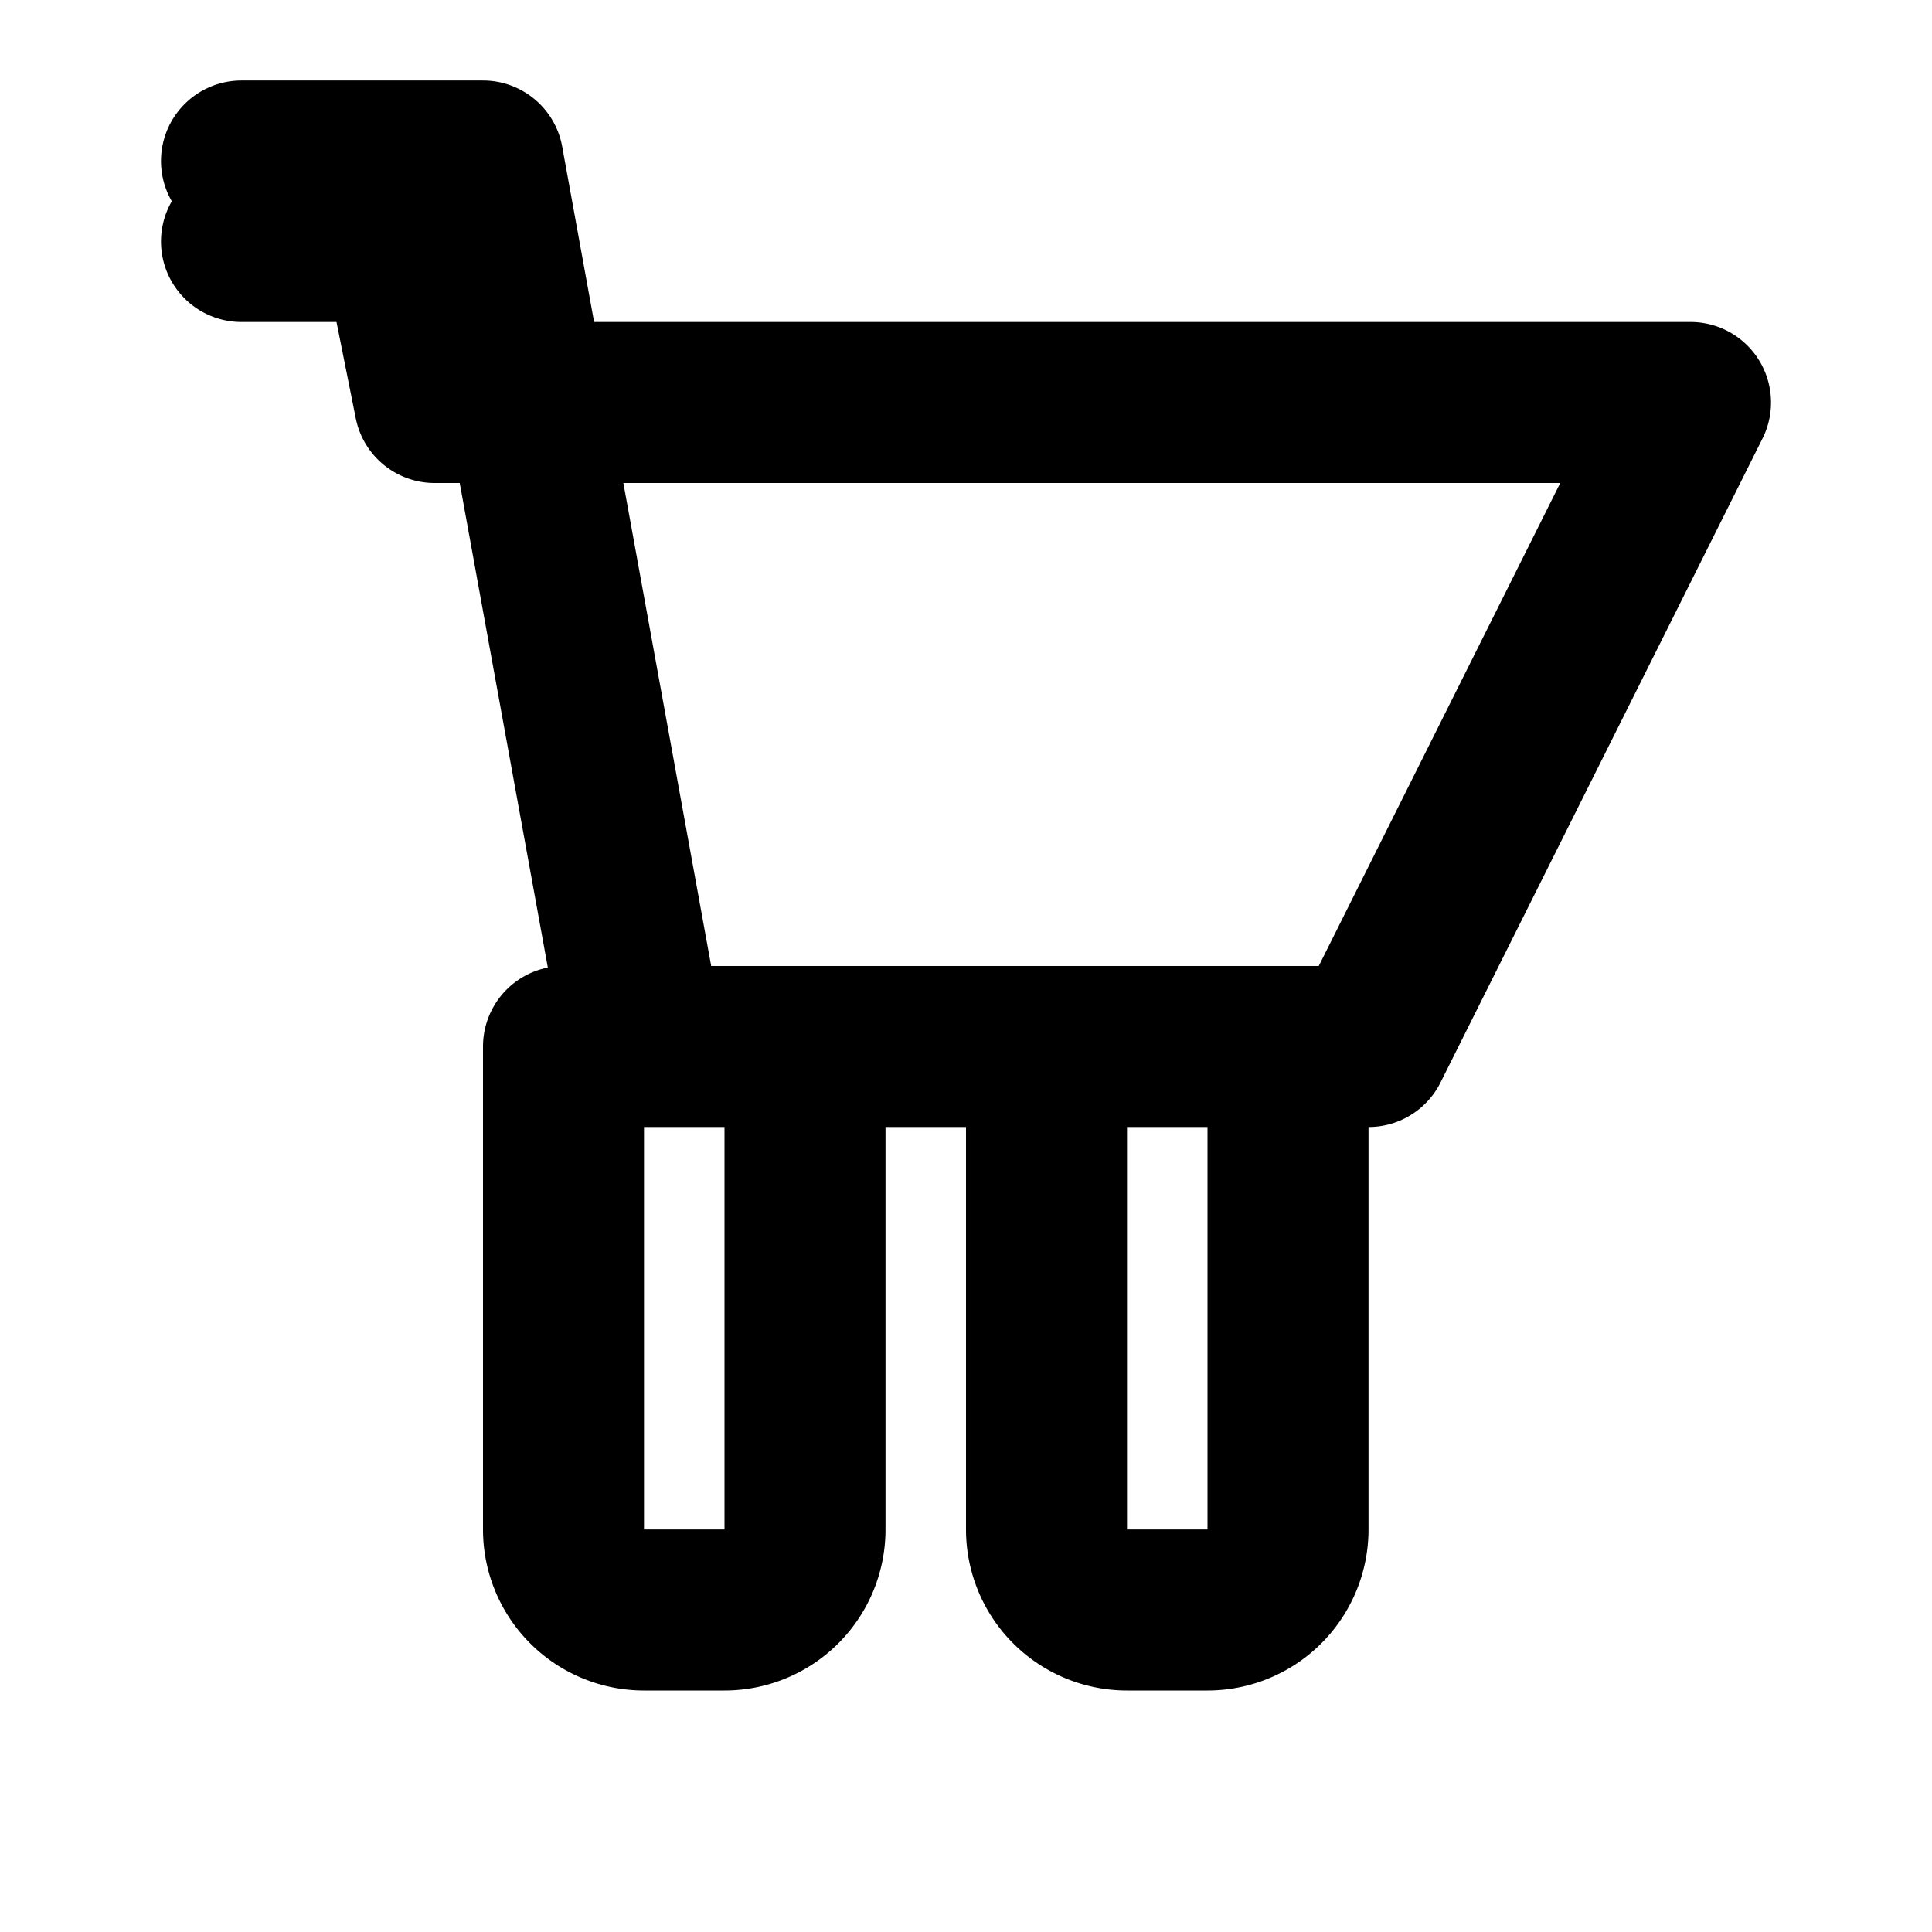
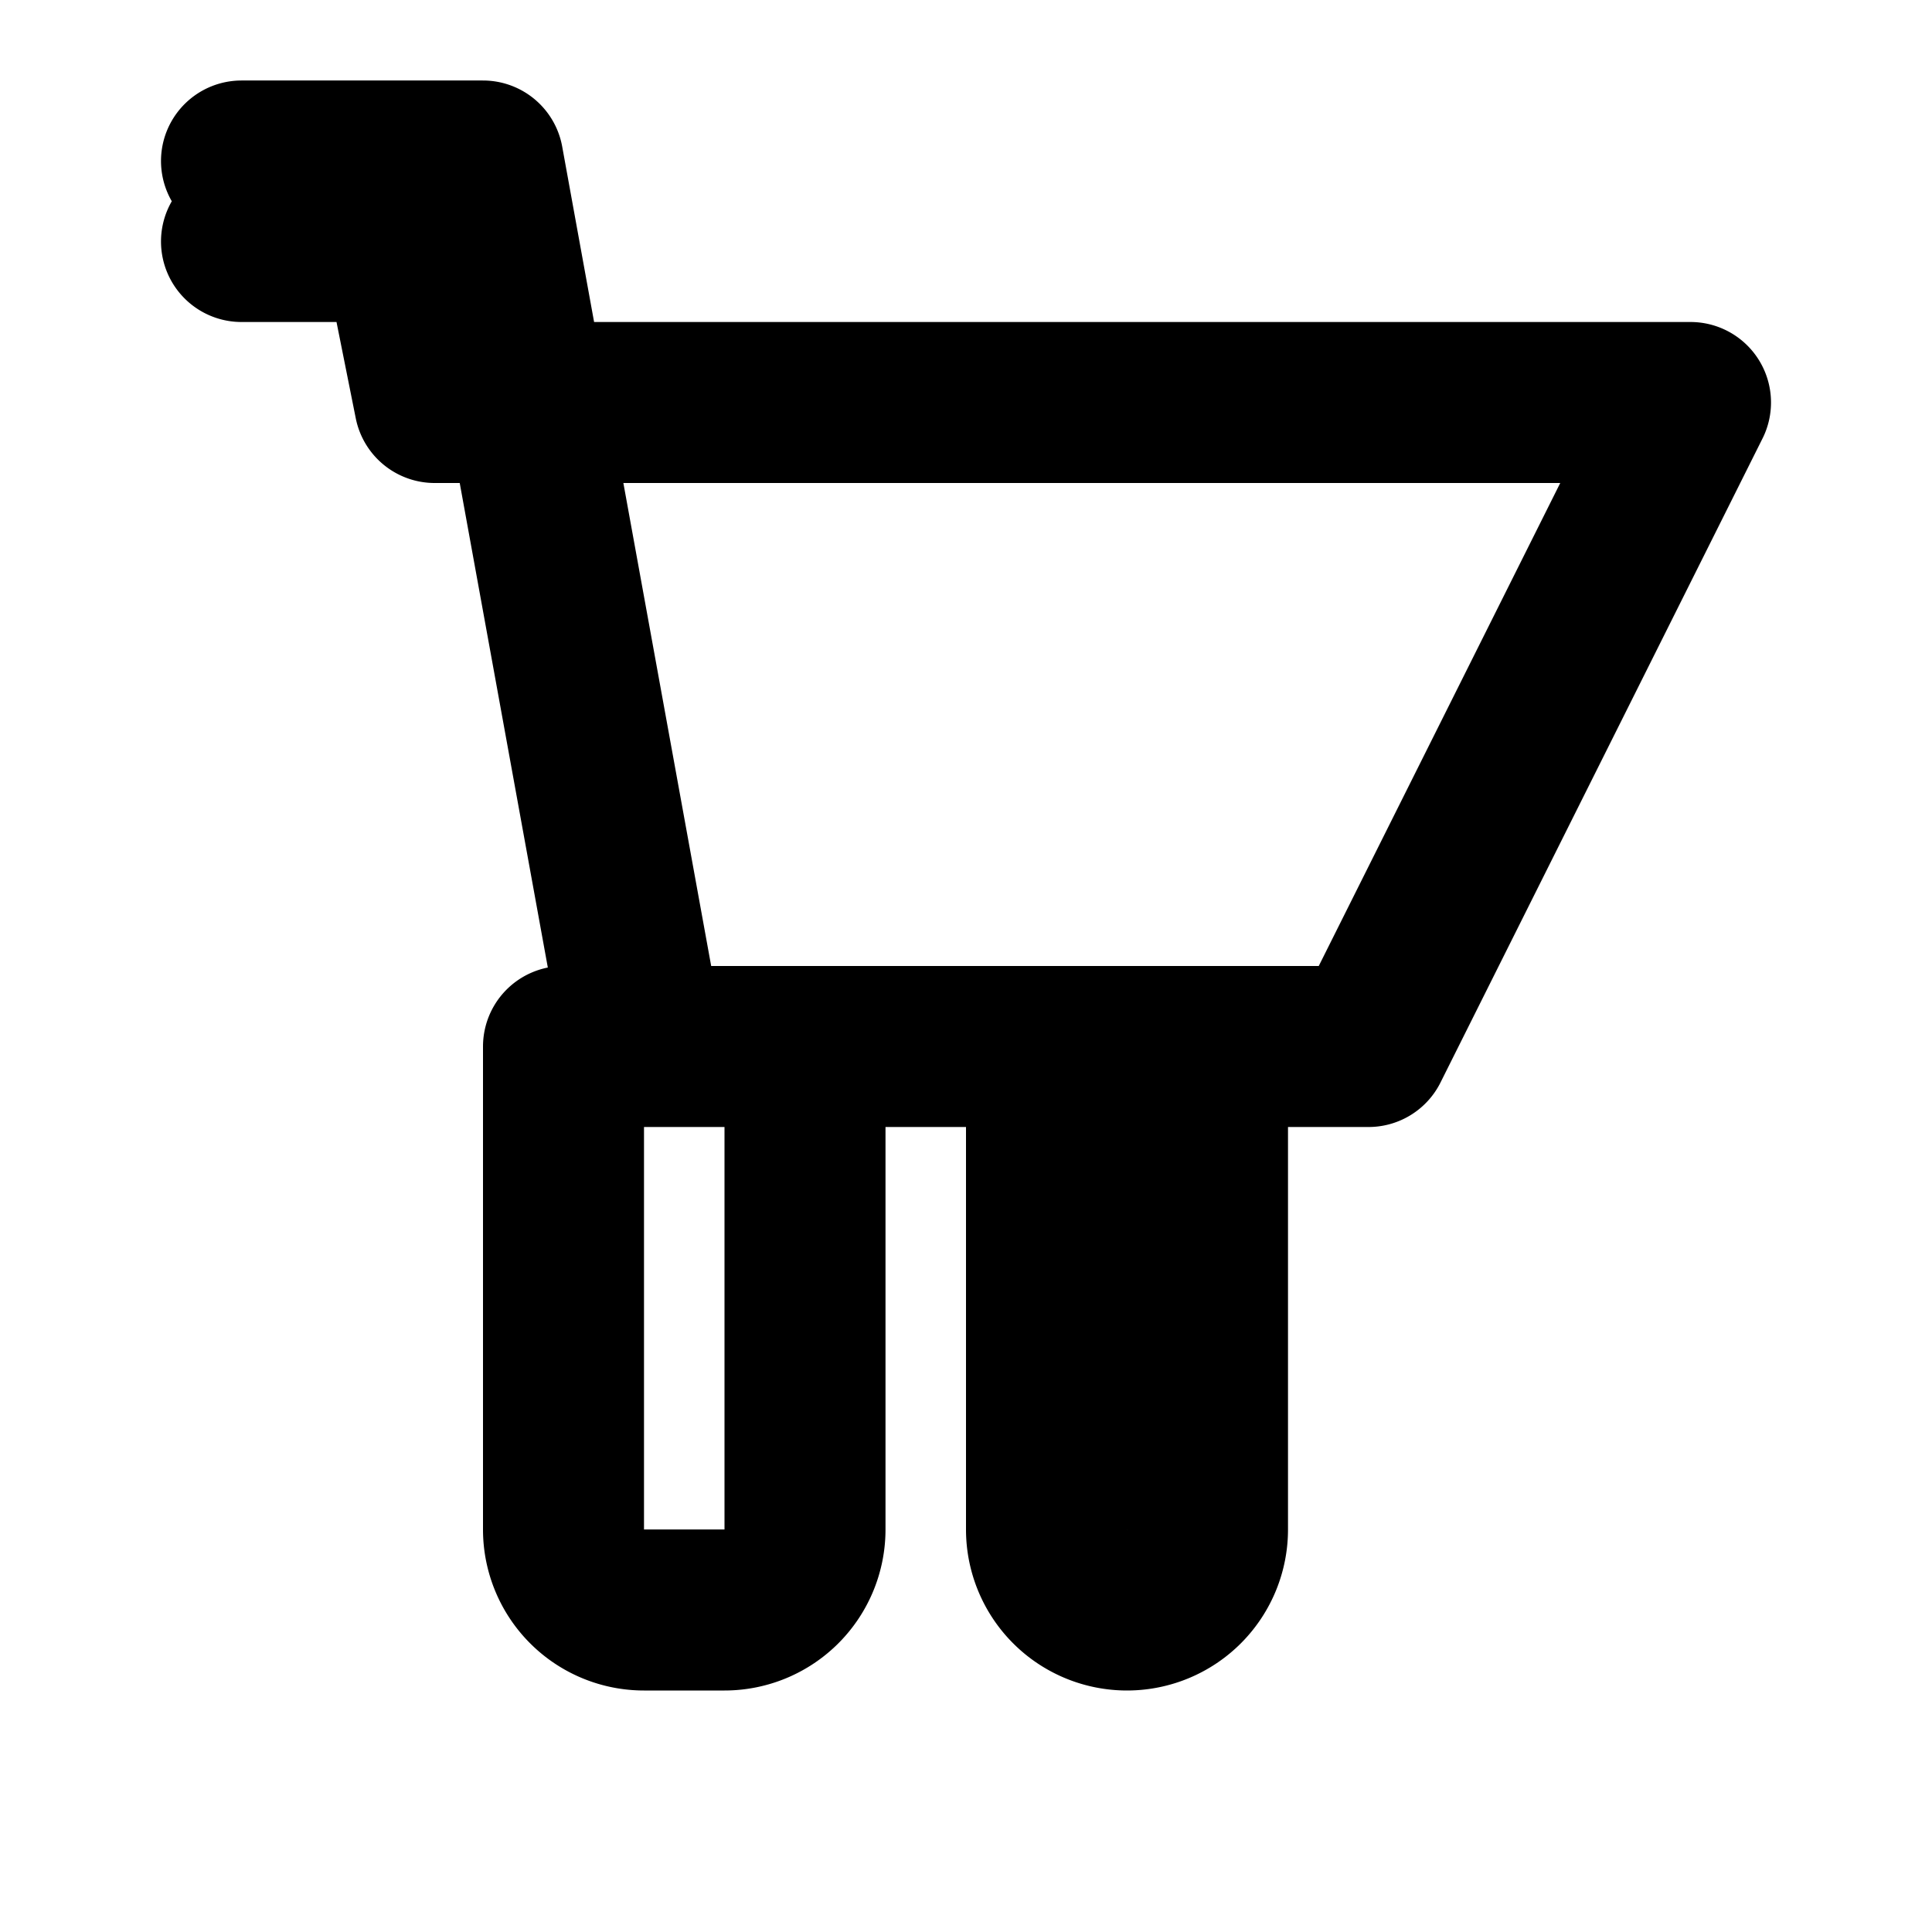
<svg xmlns="http://www.w3.org/2000/svg" fill="none" stroke="currentColor" viewBox="0 0 24 24">
-   <path stroke-linecap="round" stroke-linejoin="round" stroke-width="2" d="M3 3h2l.4 2M7 13h10l4-8H5.4m2.6 8L6 2H3m4 11v6a1 1 0 001 1h1a1 1 0 001-1v-6M13 13v6a1 1 0 001 1h1a1 1 0 001-1v-6" />
+   <path stroke-linecap="round" stroke-linejoin="round" stroke-width="2" d="M3 3h2l.4 2M7 13h10l4-8H5.4m2.6 8L6 2H3m4 11v6a1 1 0 001 1h1a1 1 0 001-1v-6M13 13v6a1 1 0 001 1a1 1 0 001-1v-6" />
</svg>